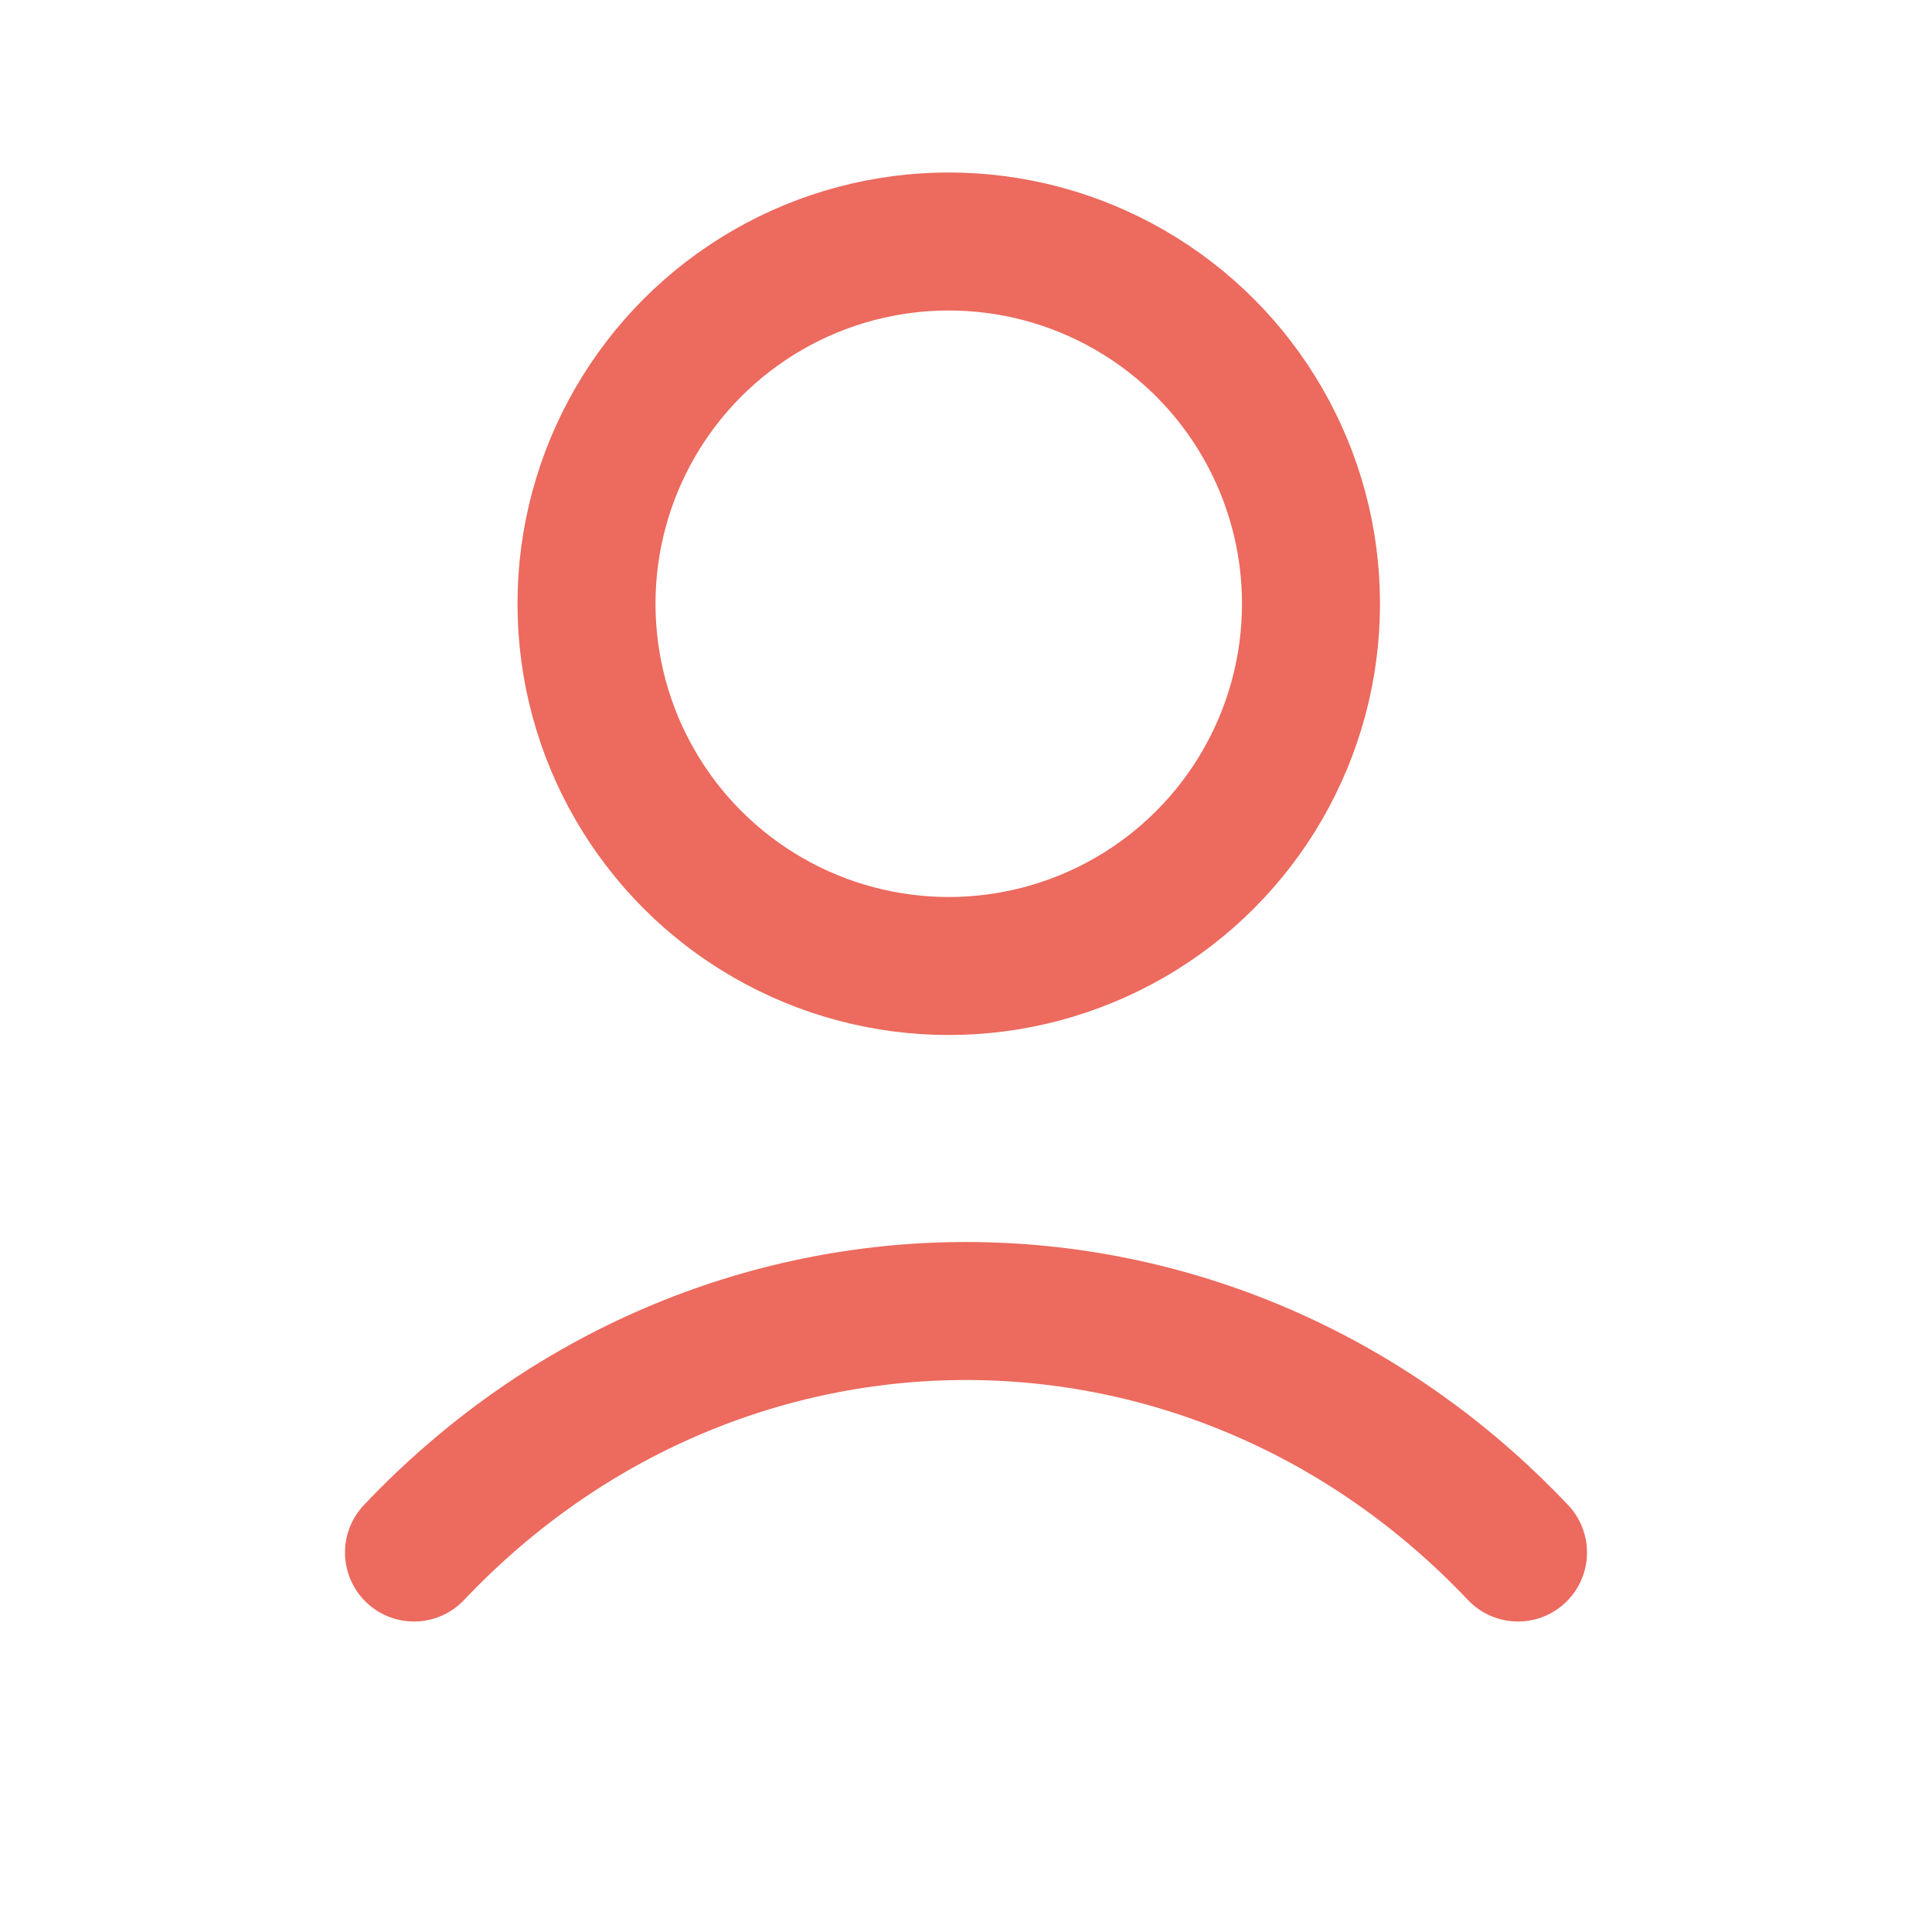
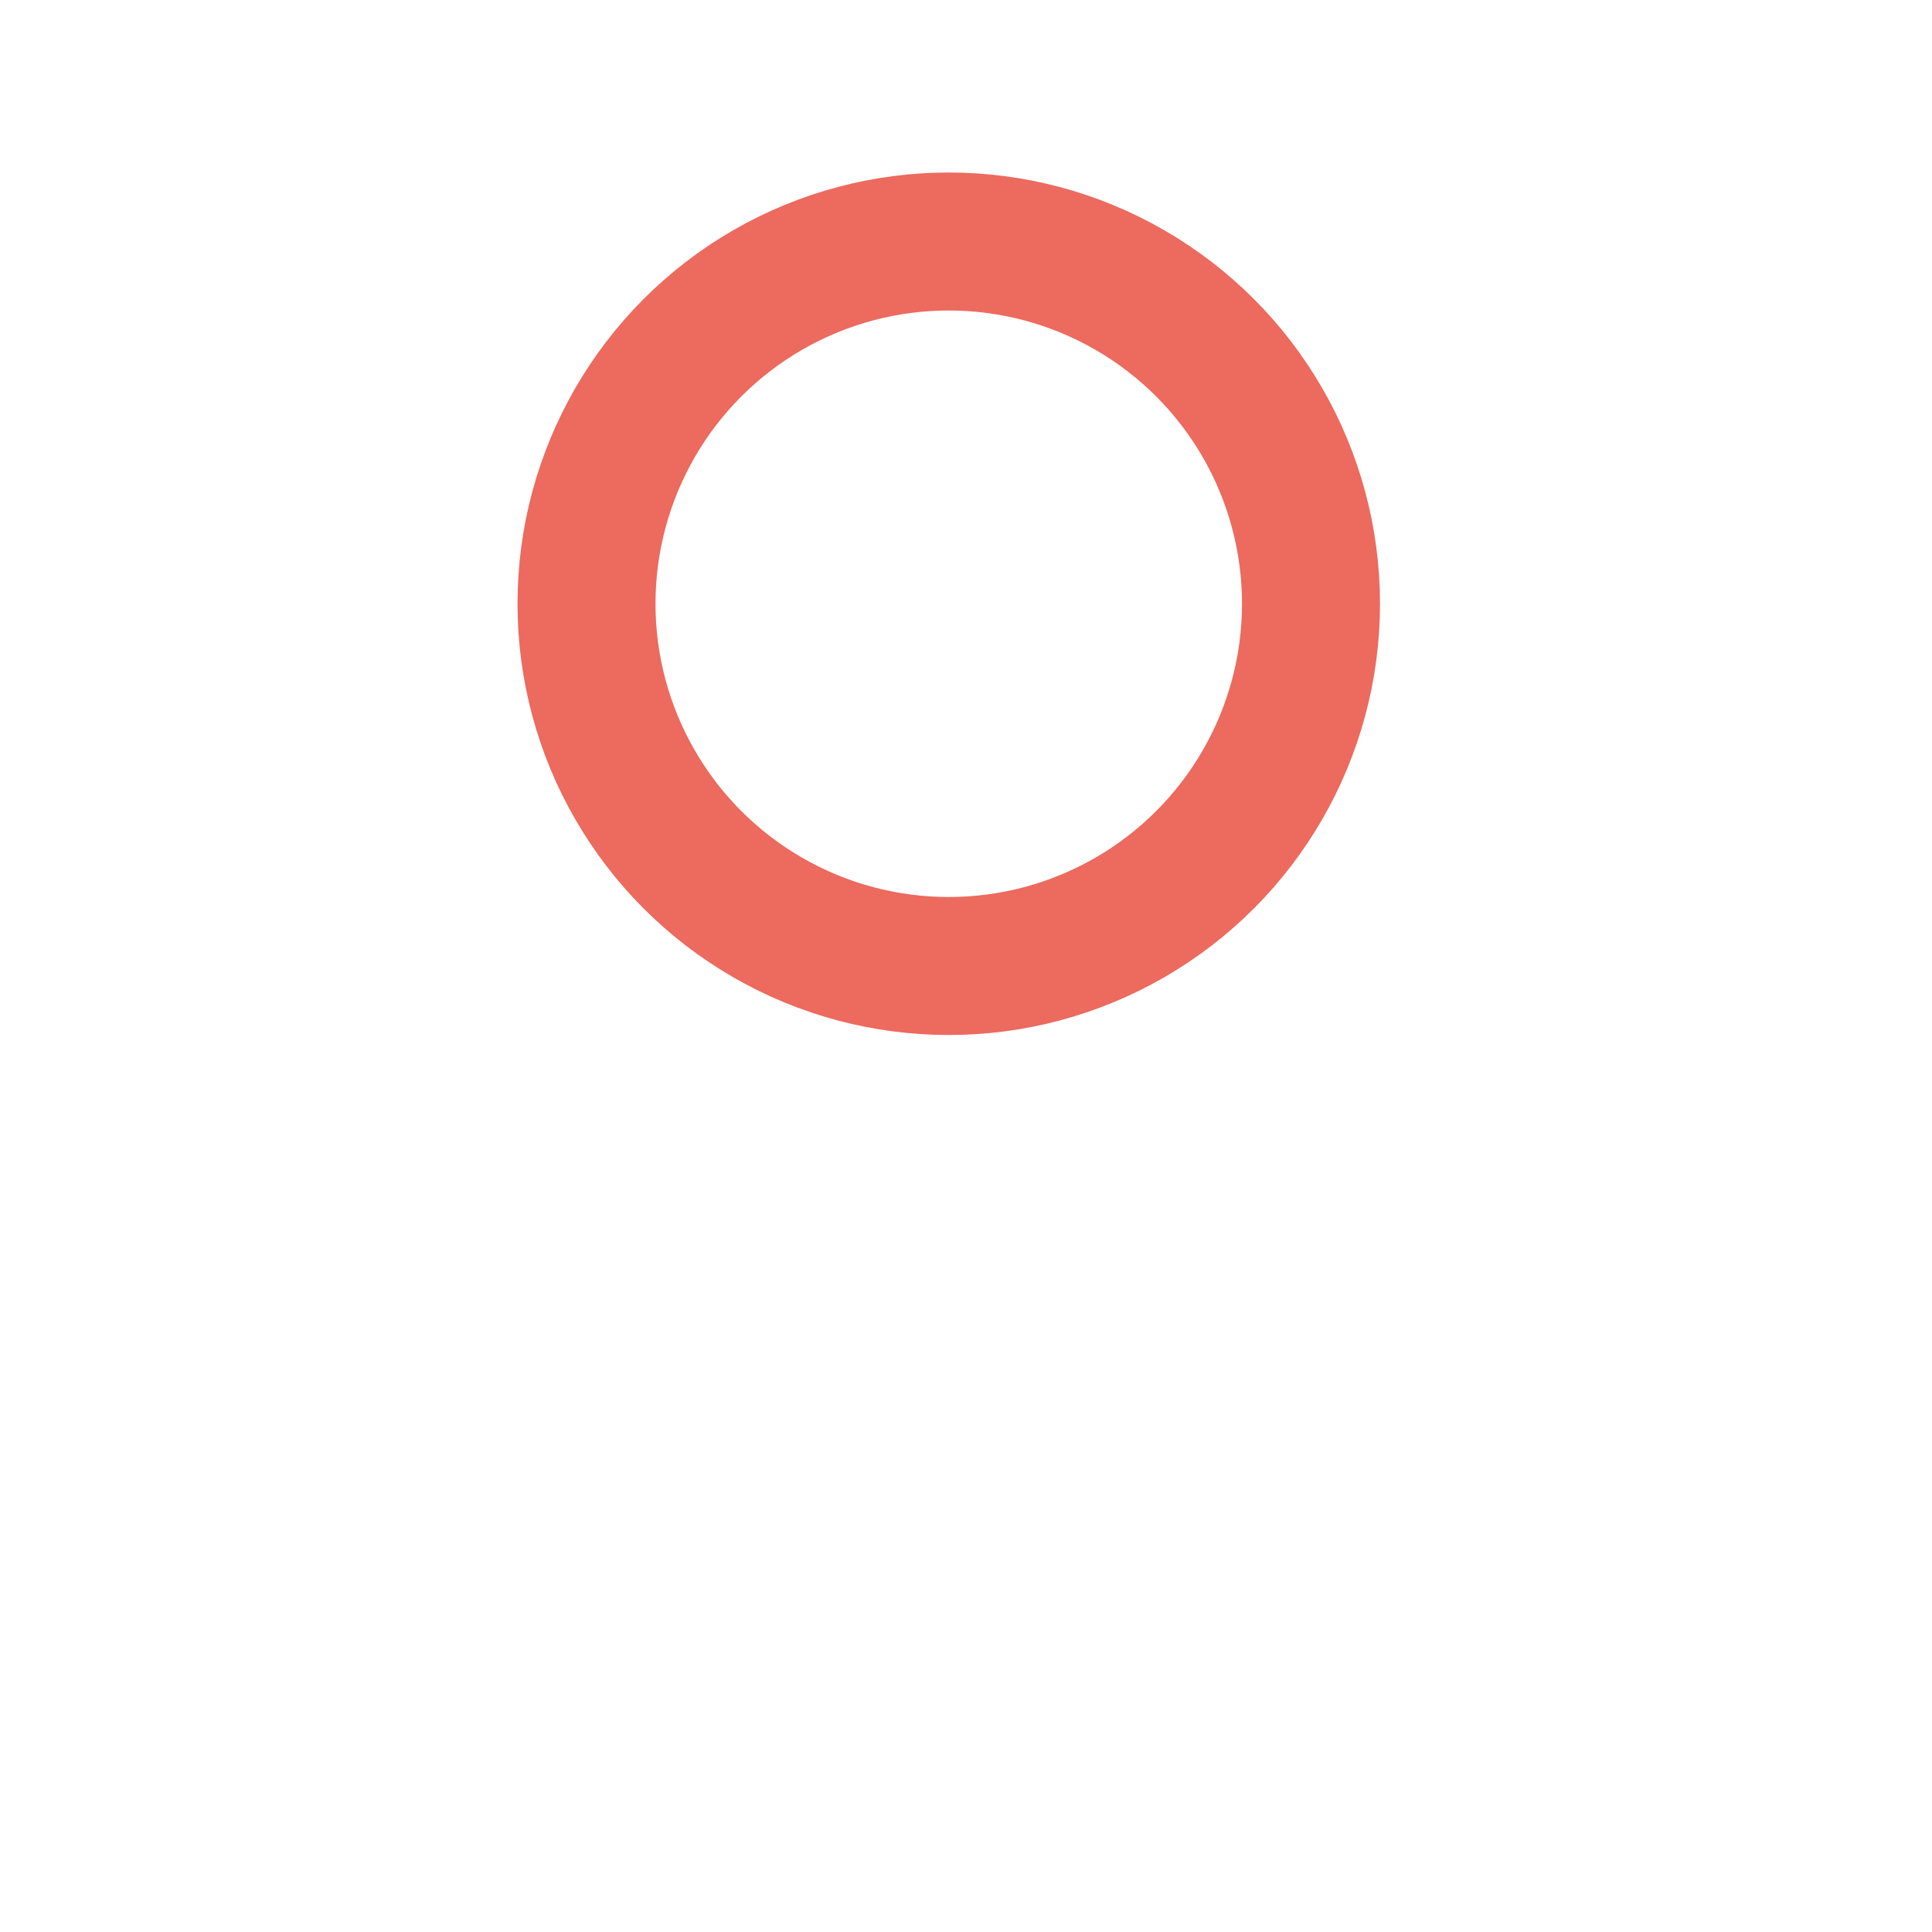
<svg xmlns="http://www.w3.org/2000/svg" width="56" height="56" viewBox="0 0 56 56" fill="none">
  <circle cx="27.5" cy="17.5" r="10.5" stroke="#EC6A5E" stroke-width="4" stroke-linecap="round" stroke-linejoin="round" />
-   <path d="M12 45C20.837 35.667 35.163 35.667 44 45" stroke="#EC6A5E" stroke-width="4" stroke-linecap="round" stroke-linejoin="round" />
</svg>